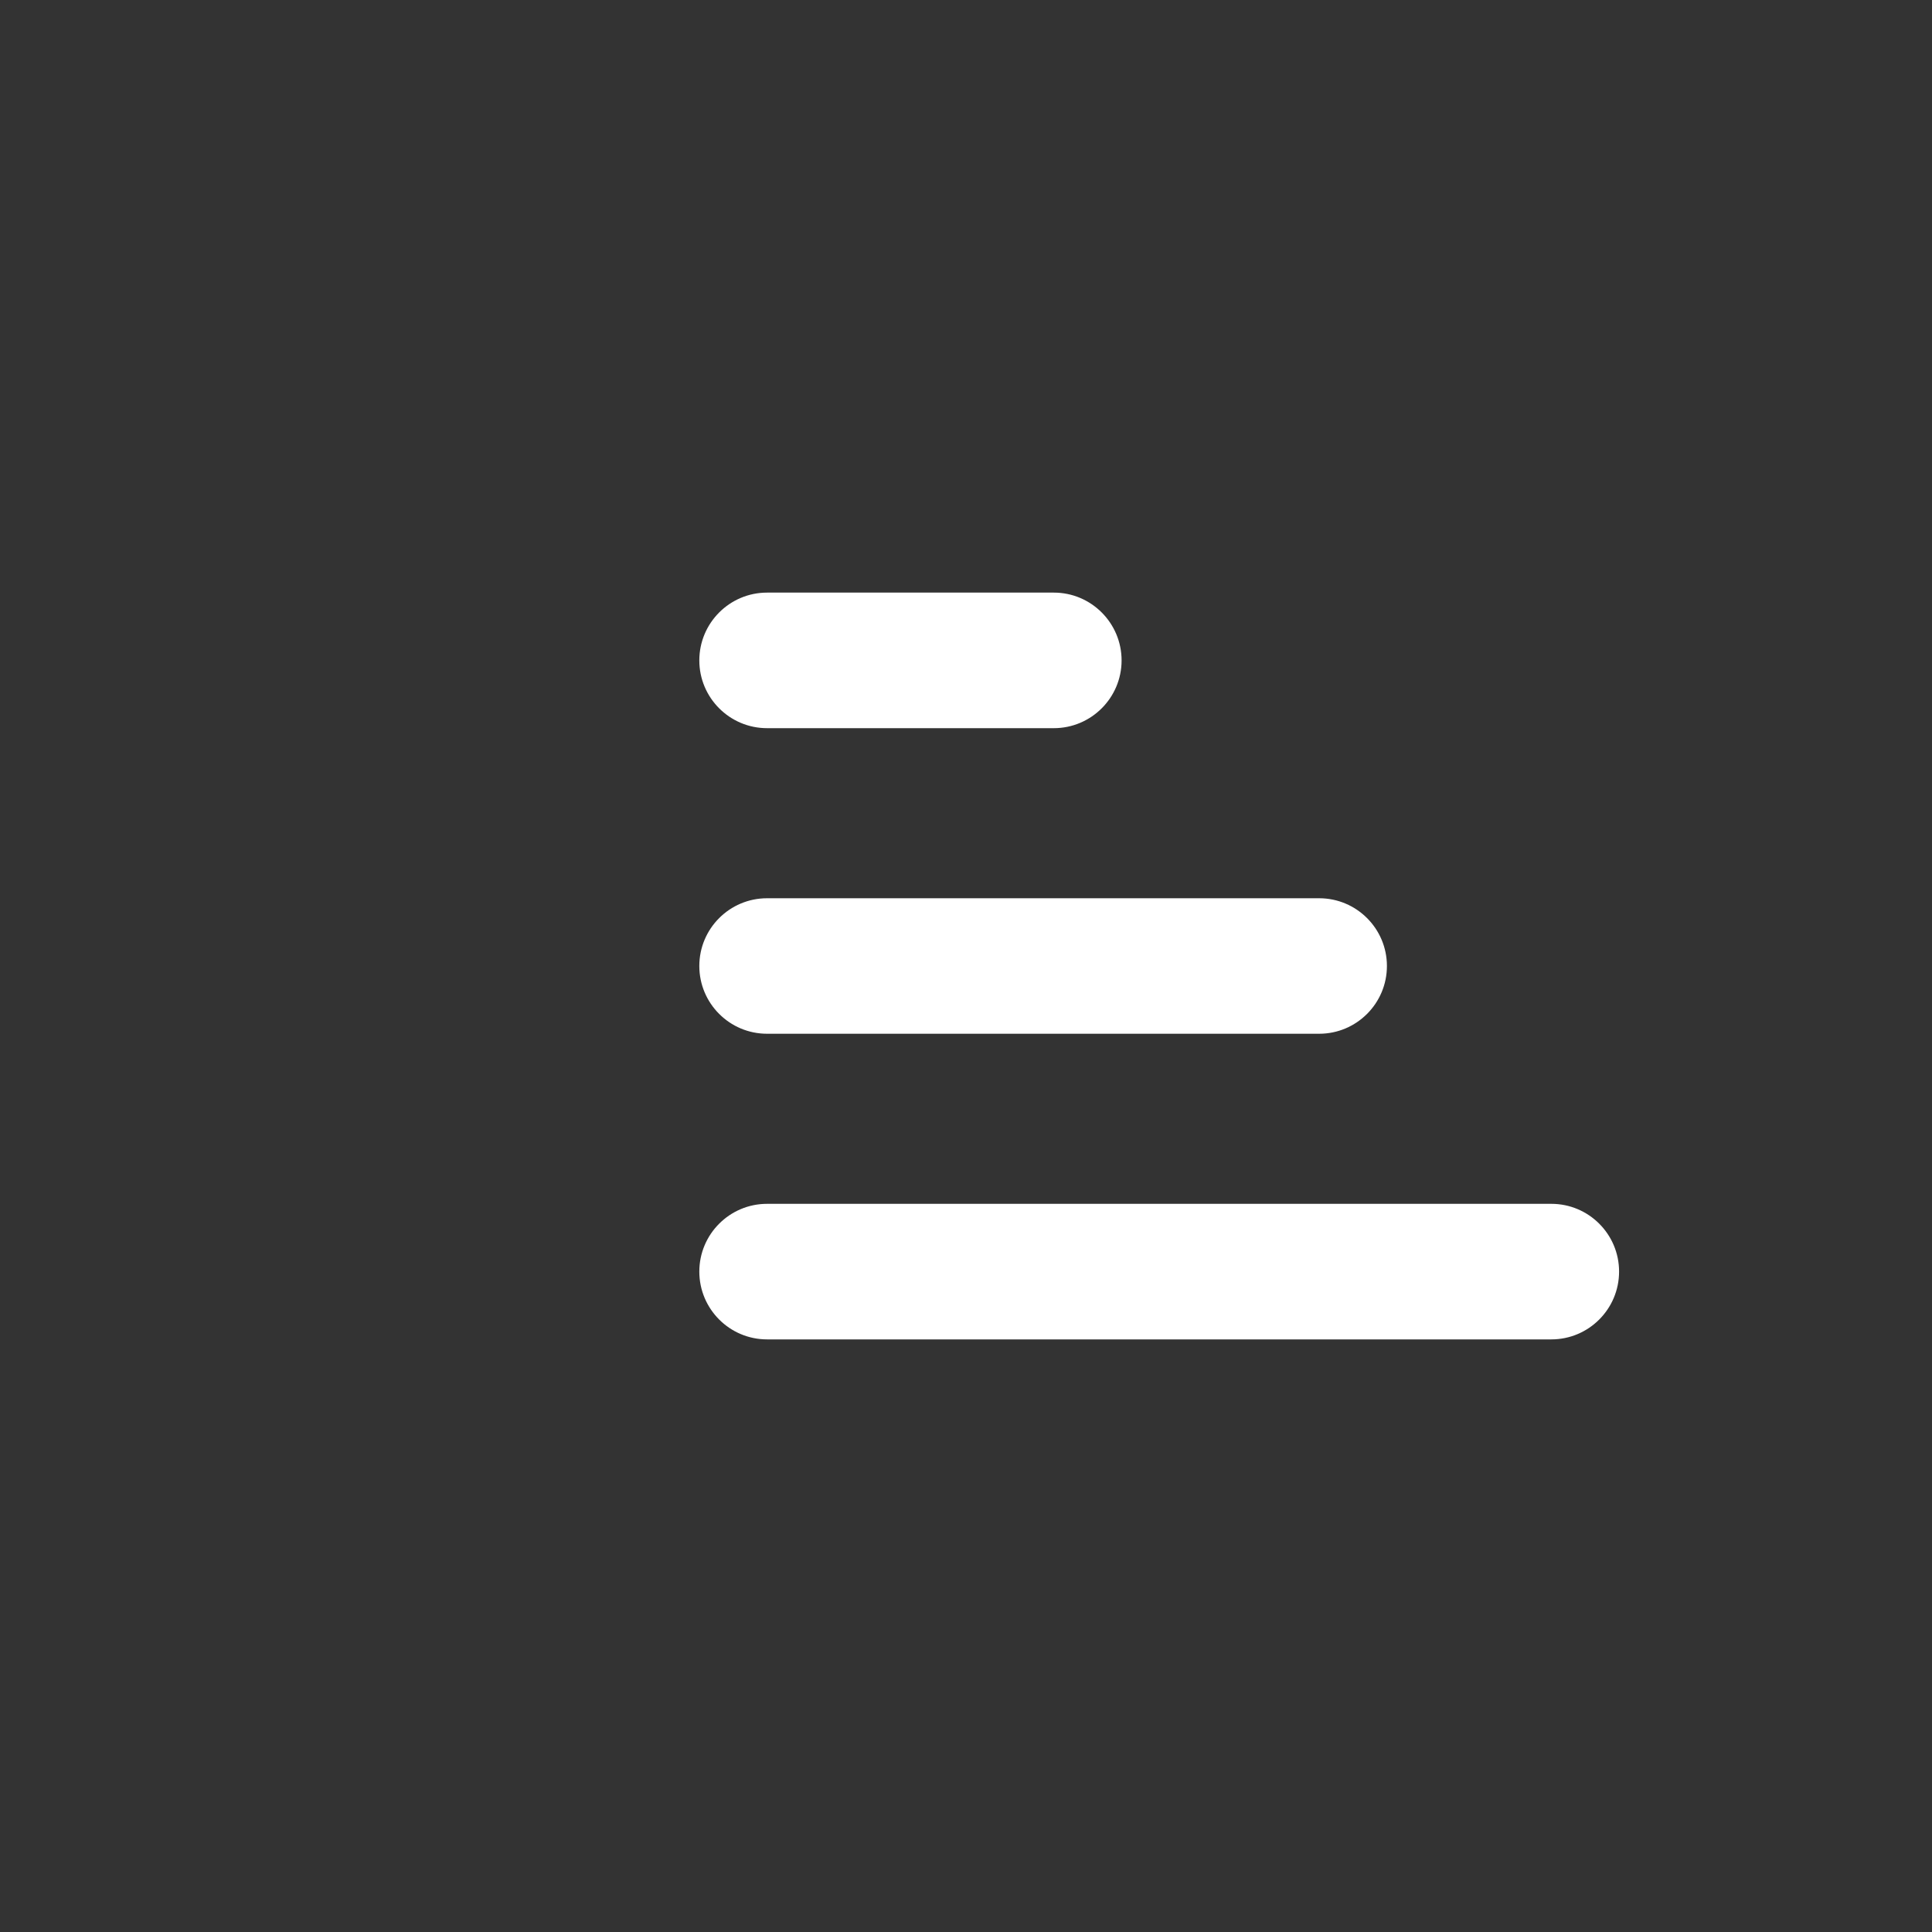
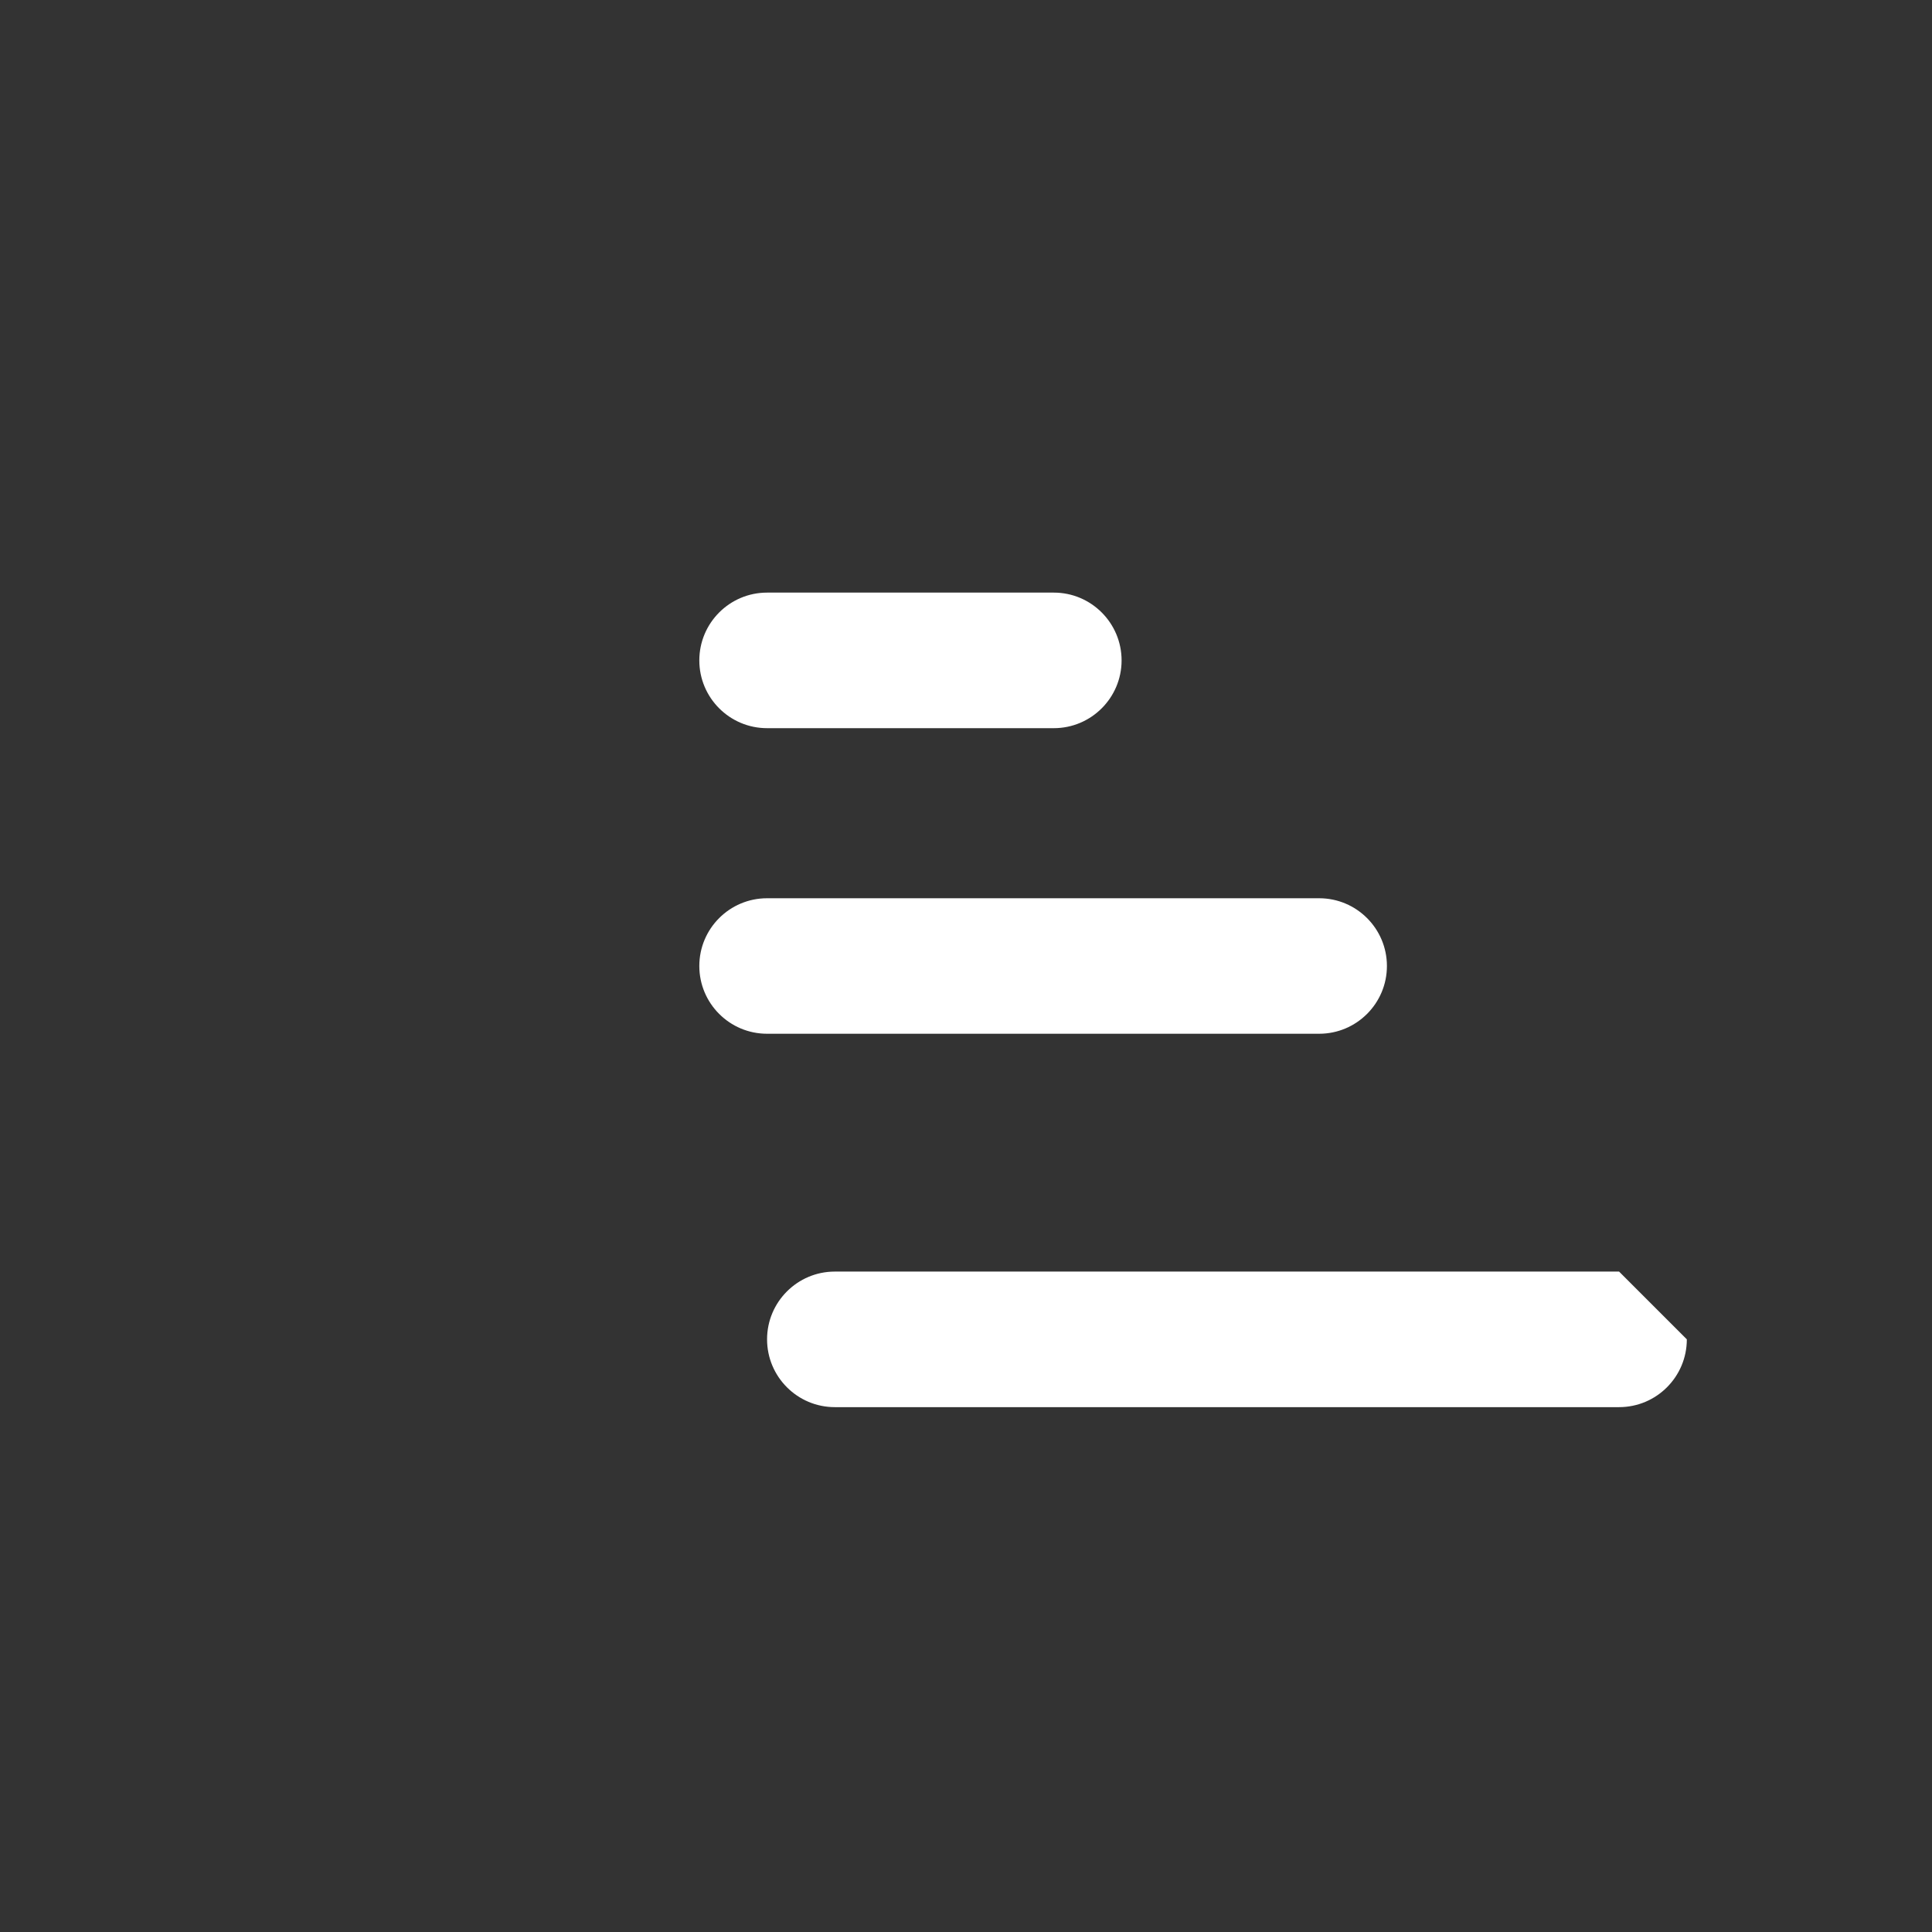
<svg xmlns="http://www.w3.org/2000/svg" width="100%" height="100%" viewBox="0 0 30 30" version="1.1" xml:space="preserve" style="fill-rule:evenodd;clip-rule:evenodd;stroke-linejoin:round;stroke-miterlimit:2;">
  <rect x="0" y="0" width="30" height="30" fill="#333333" stroke="none" />
  <g>
-     <rect x="0" y="0" width="30" height="30" style="fill:none;" />
    <g>
-       <path d="M25.141,19.745c-0,-0.58 -0.471,-1.052 -1.052,-1.052l-12.178,0c-0.581,0 -1.052,0.472 -1.052,1.052c0,0.581 0.471,1.053 1.052,1.053l12.178,-0c0.581,-0 1.052,-0.472 1.052,-1.053Z" style="fill:#fff;" />
+       <path d="M25.141,19.745l-12.178,0c-0.581,0 -1.052,0.472 -1.052,1.052c0,0.581 0.471,1.053 1.052,1.053l12.178,-0c0.581,-0 1.052,-0.472 1.052,-1.053Z" style="fill:#fff;" />
      <path d="M21.536,15c-0,-0.581 -0.472,-1.052 -1.052,-1.052l-8.573,-0c-0.581,-0 -1.052,0.471 -1.052,1.052c0,0.581 0.471,1.052 1.052,1.052l8.573,0c0.58,0 1.052,-0.471 1.052,-1.052Z" style="fill:#fff;" />
      <path d="M17.416,10.255c-0,-0.581 -0.472,-1.053 -1.052,-1.053l-4.453,0c-0.581,0 -1.052,0.472 -1.052,1.053c0,0.58 0.471,1.052 1.052,1.052l4.453,-0c0.58,-0 1.052,-0.472 1.052,-1.052Z" style="fill:#fff;" />
    </g>
  </g>
</svg>